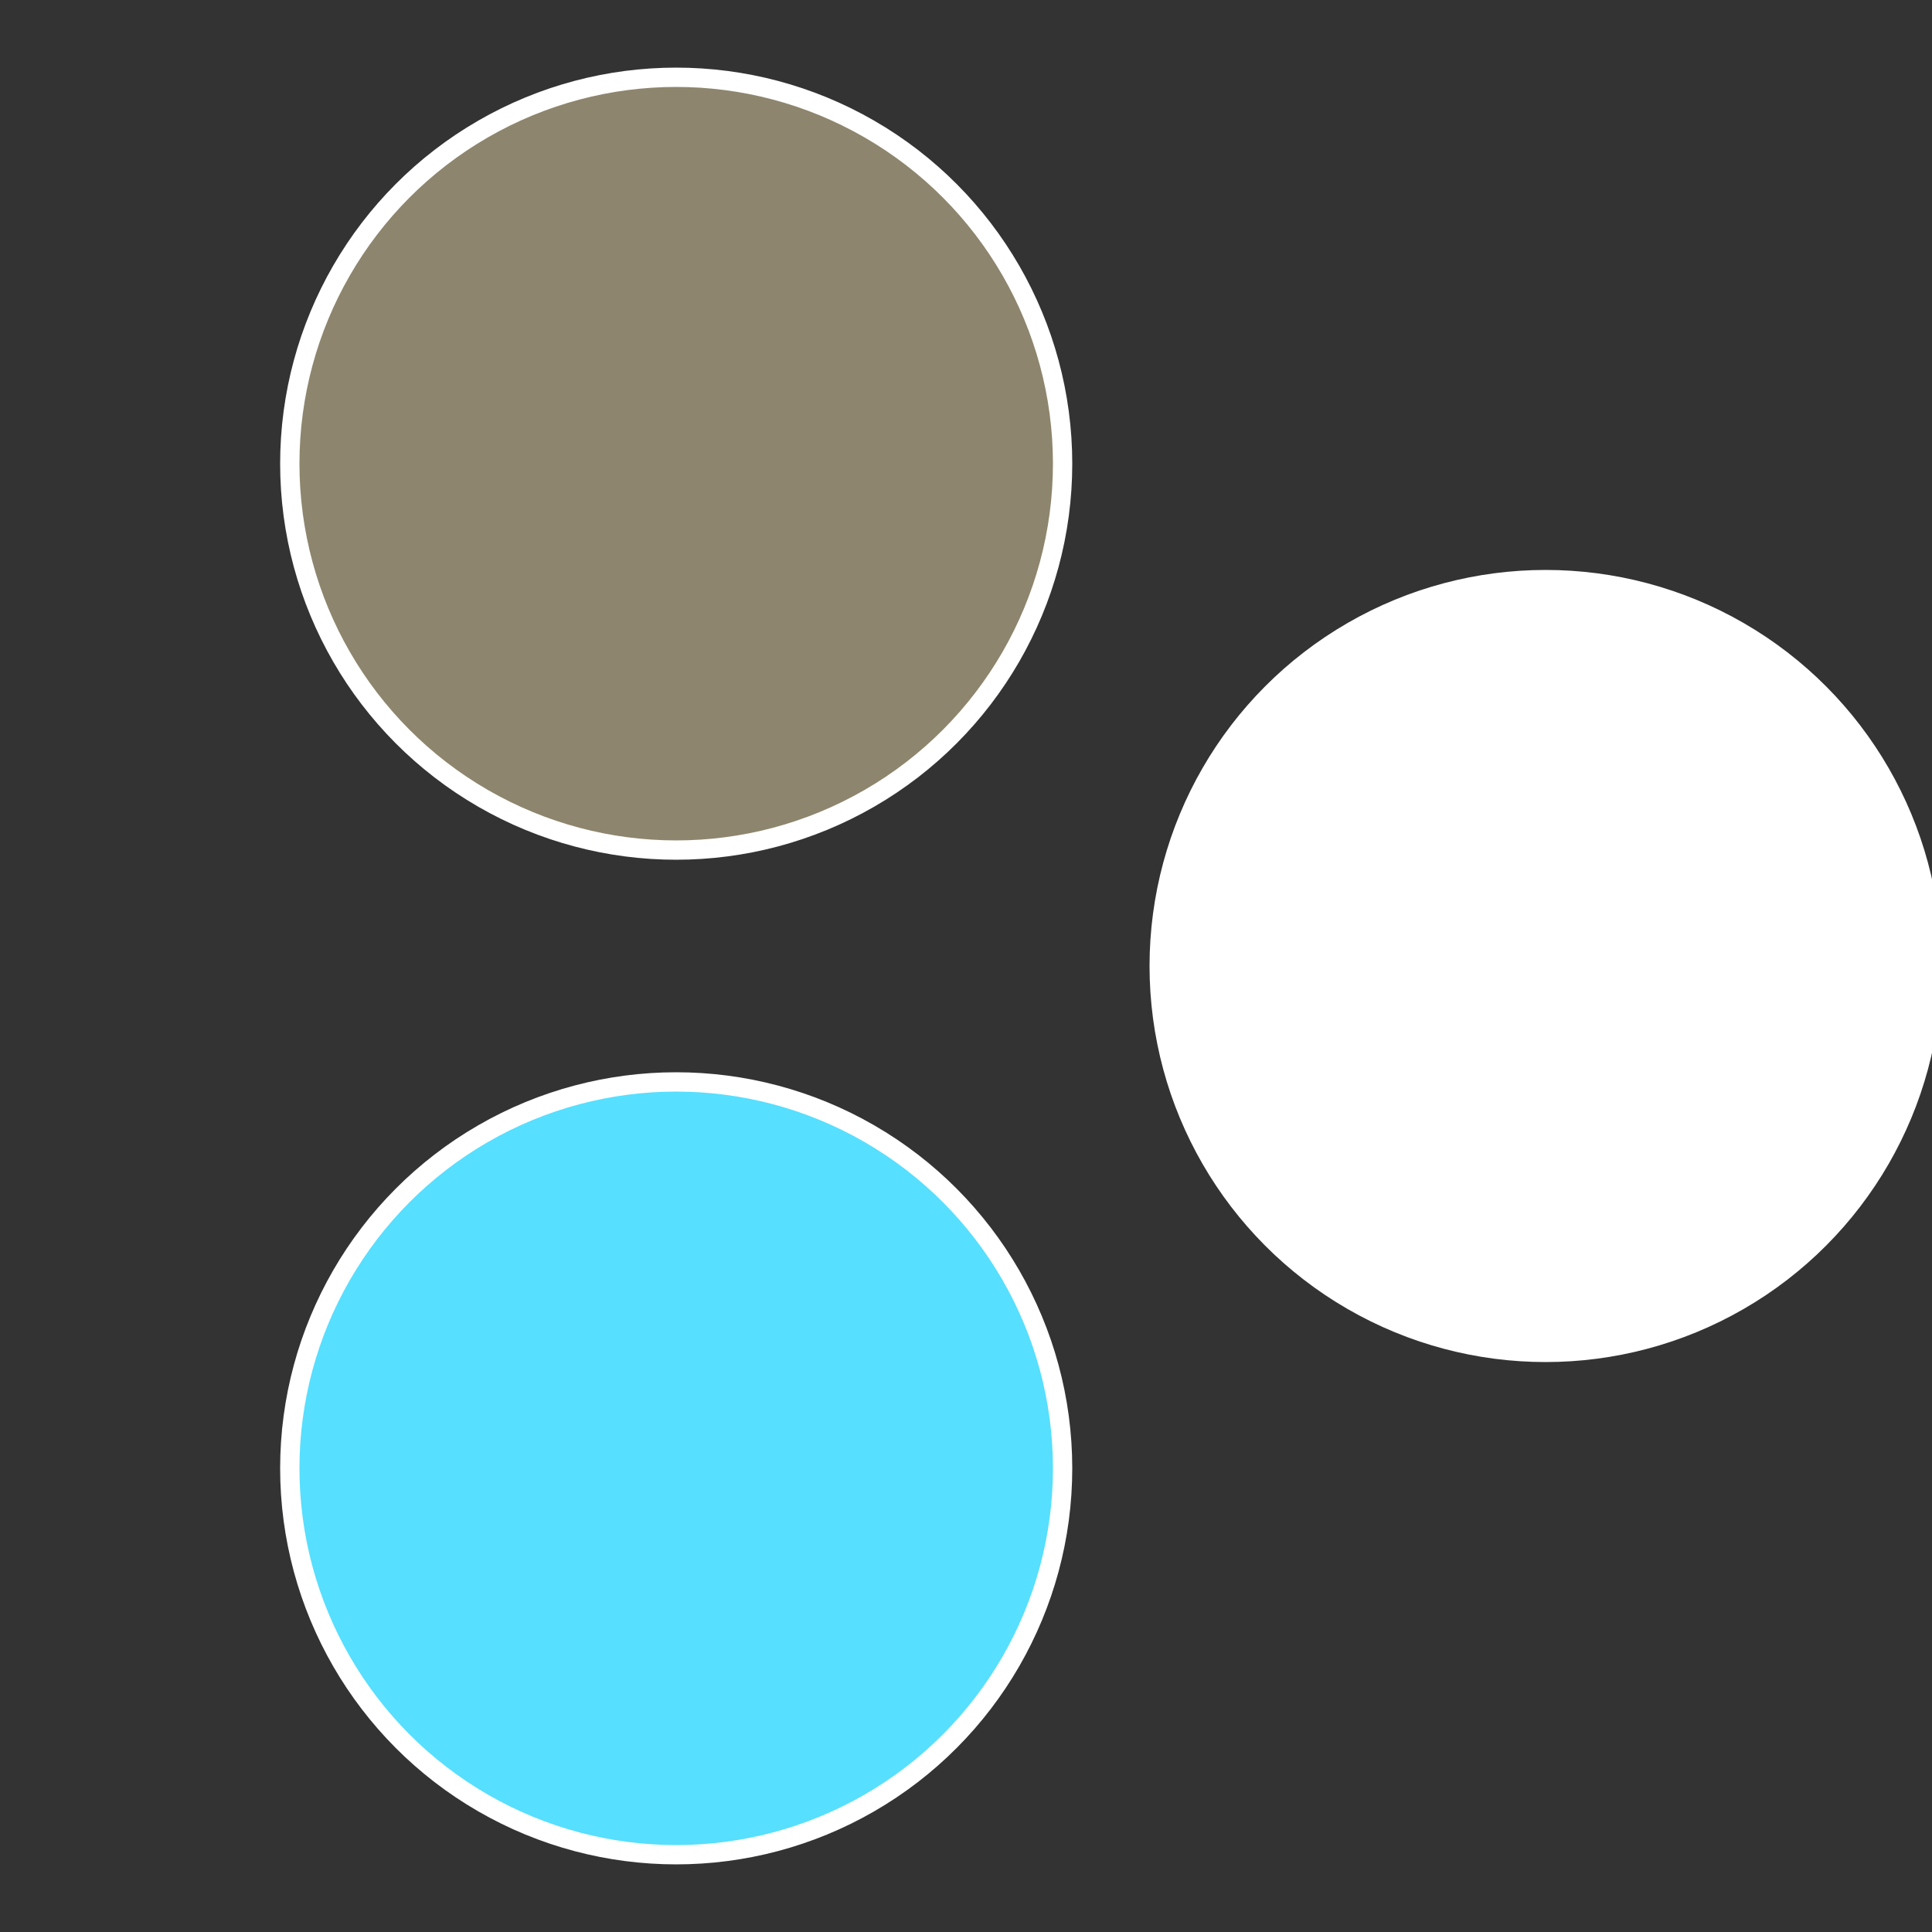
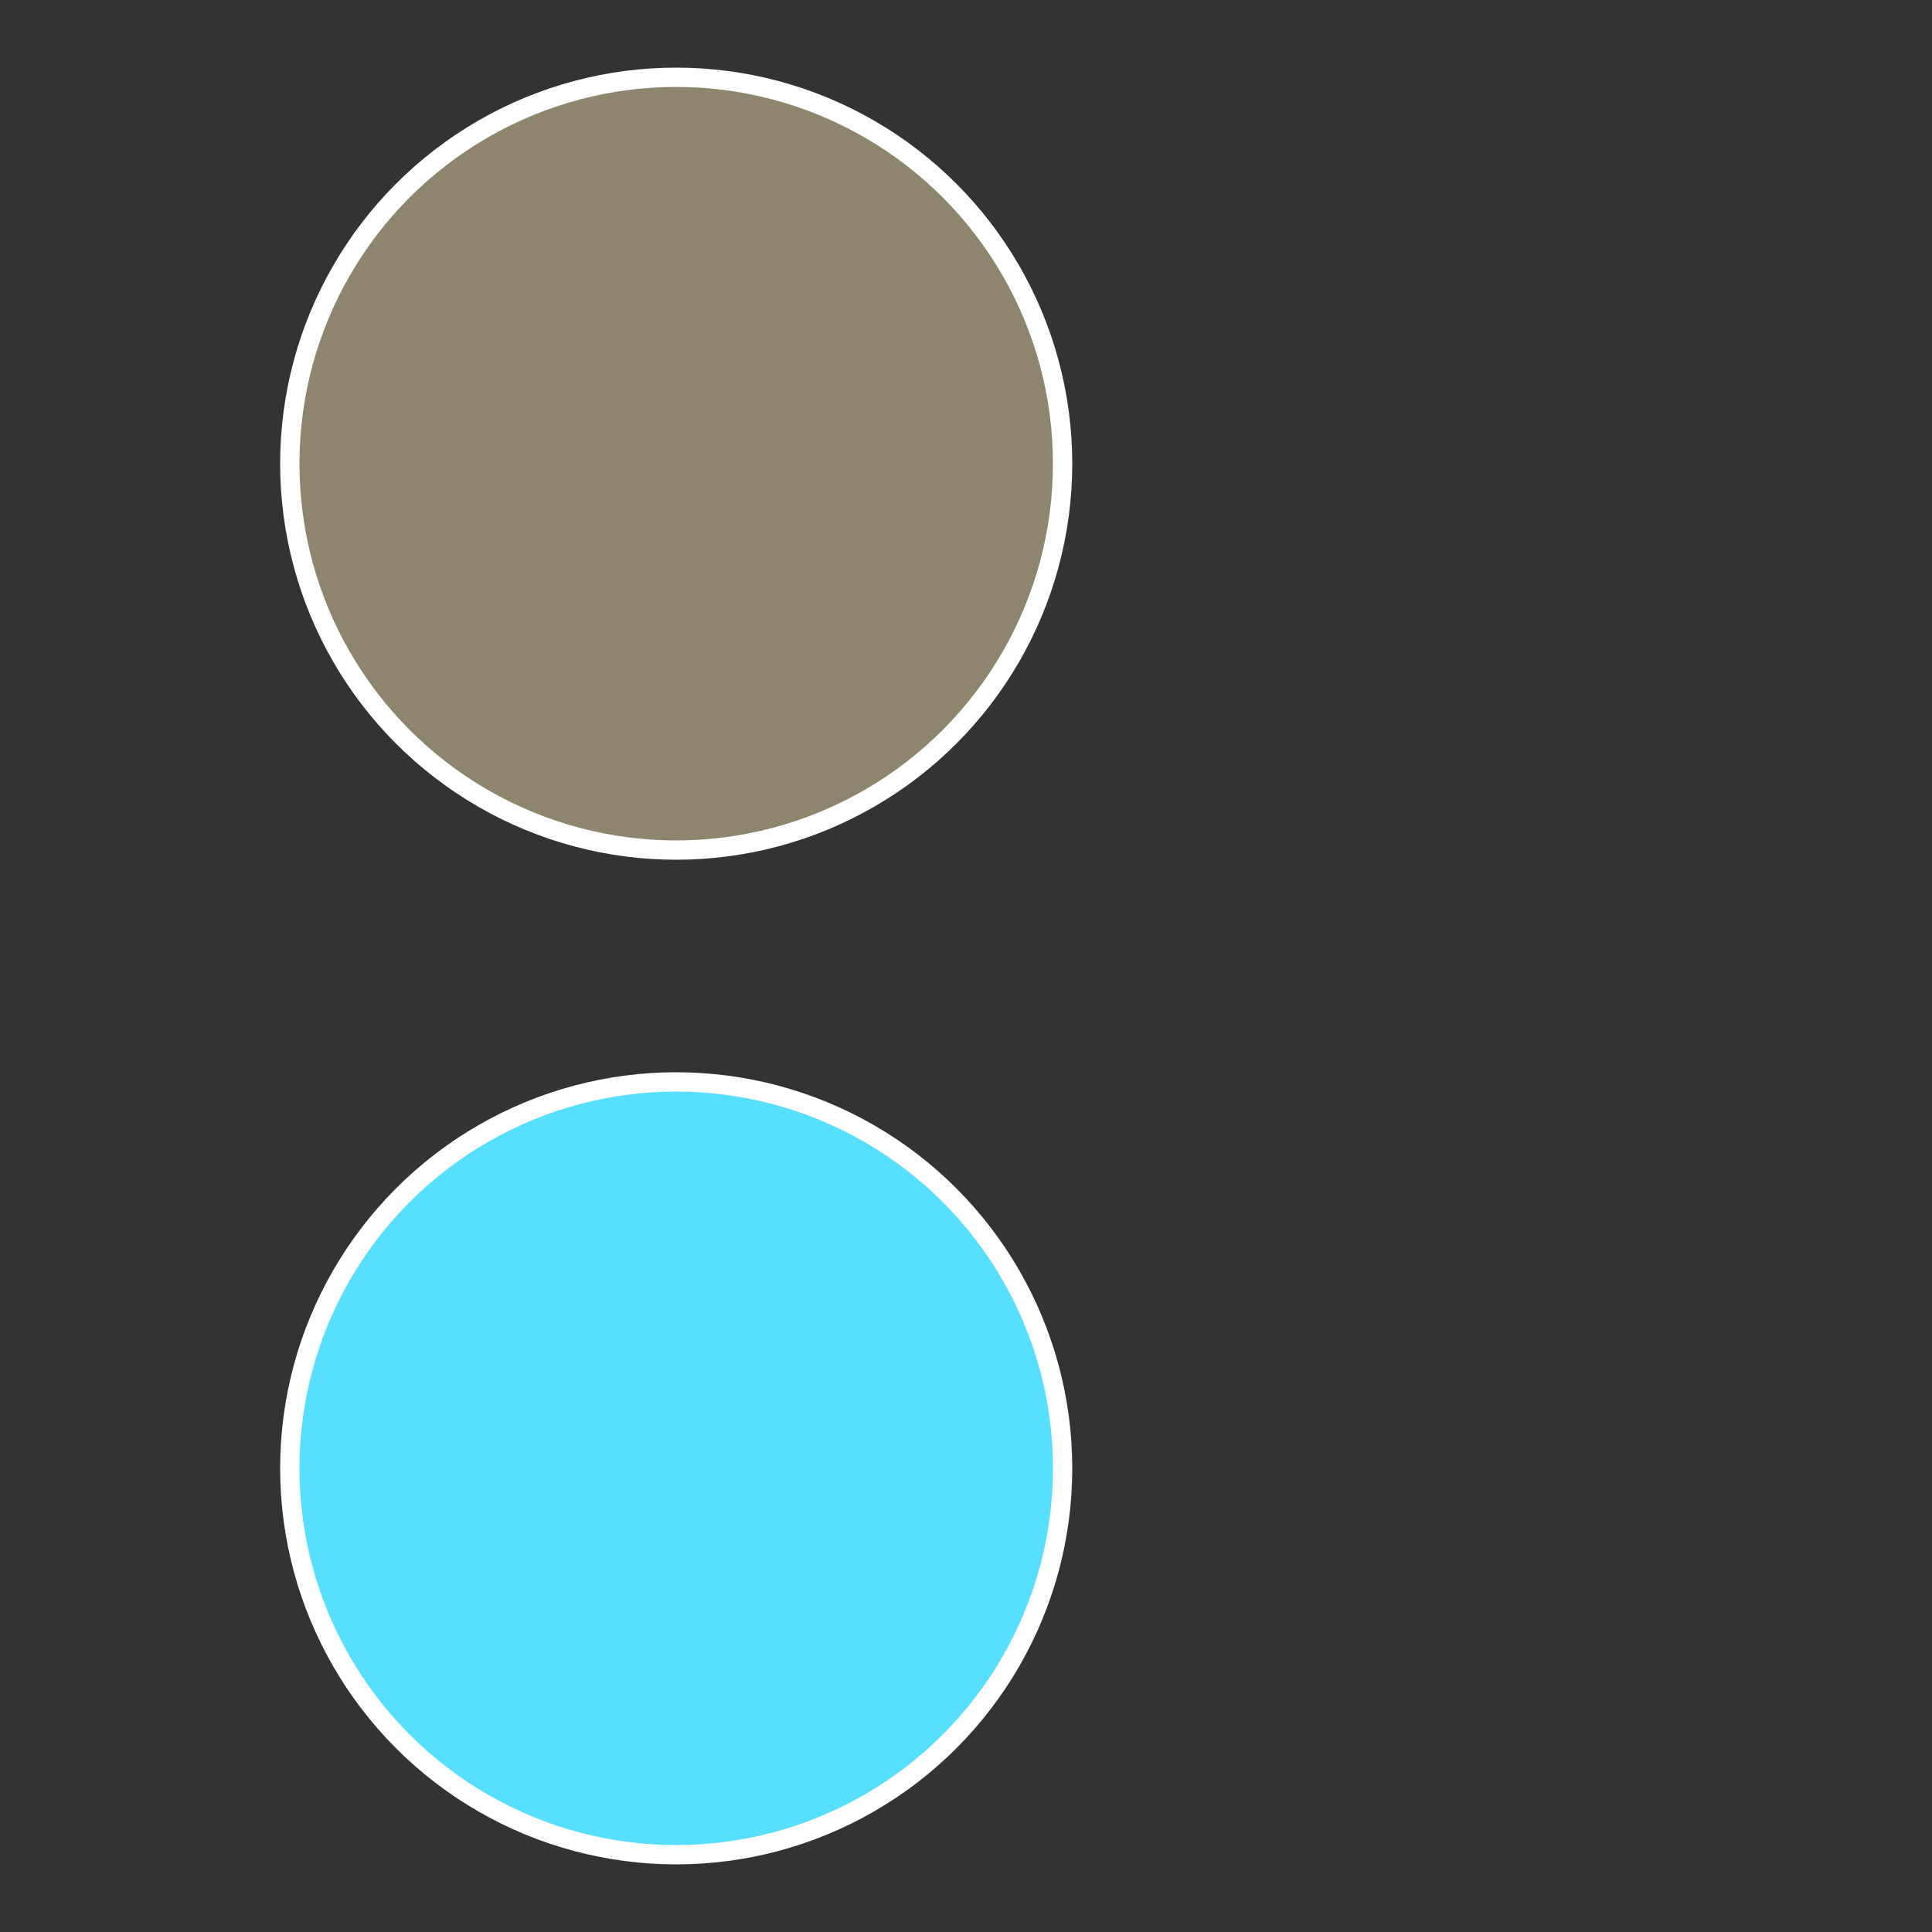
<svg xmlns="http://www.w3.org/2000/svg" width="500" height="500" viewBox="-1 -1 2 2">
  <rect x="-1" y="-1" width="2" height="2" fill="#333333" stroke="none" />
-   <circle cx="0.6" cy="0" r="0.4" fill="#fffffffffffff7bf8d856d" stroke="#fff" stroke-width="1%" />
  <circle cx="-0.3" cy="0.52" r="0.4" fill="#56dfffffffffffff7bf8d8" stroke="#fff" stroke-width="1%" />
  <circle cx="-0.3" cy="-0.52" r="0.4" fill="#8d856dfffffffffffff7bf" stroke="#fff" stroke-width="1%" />
</svg>